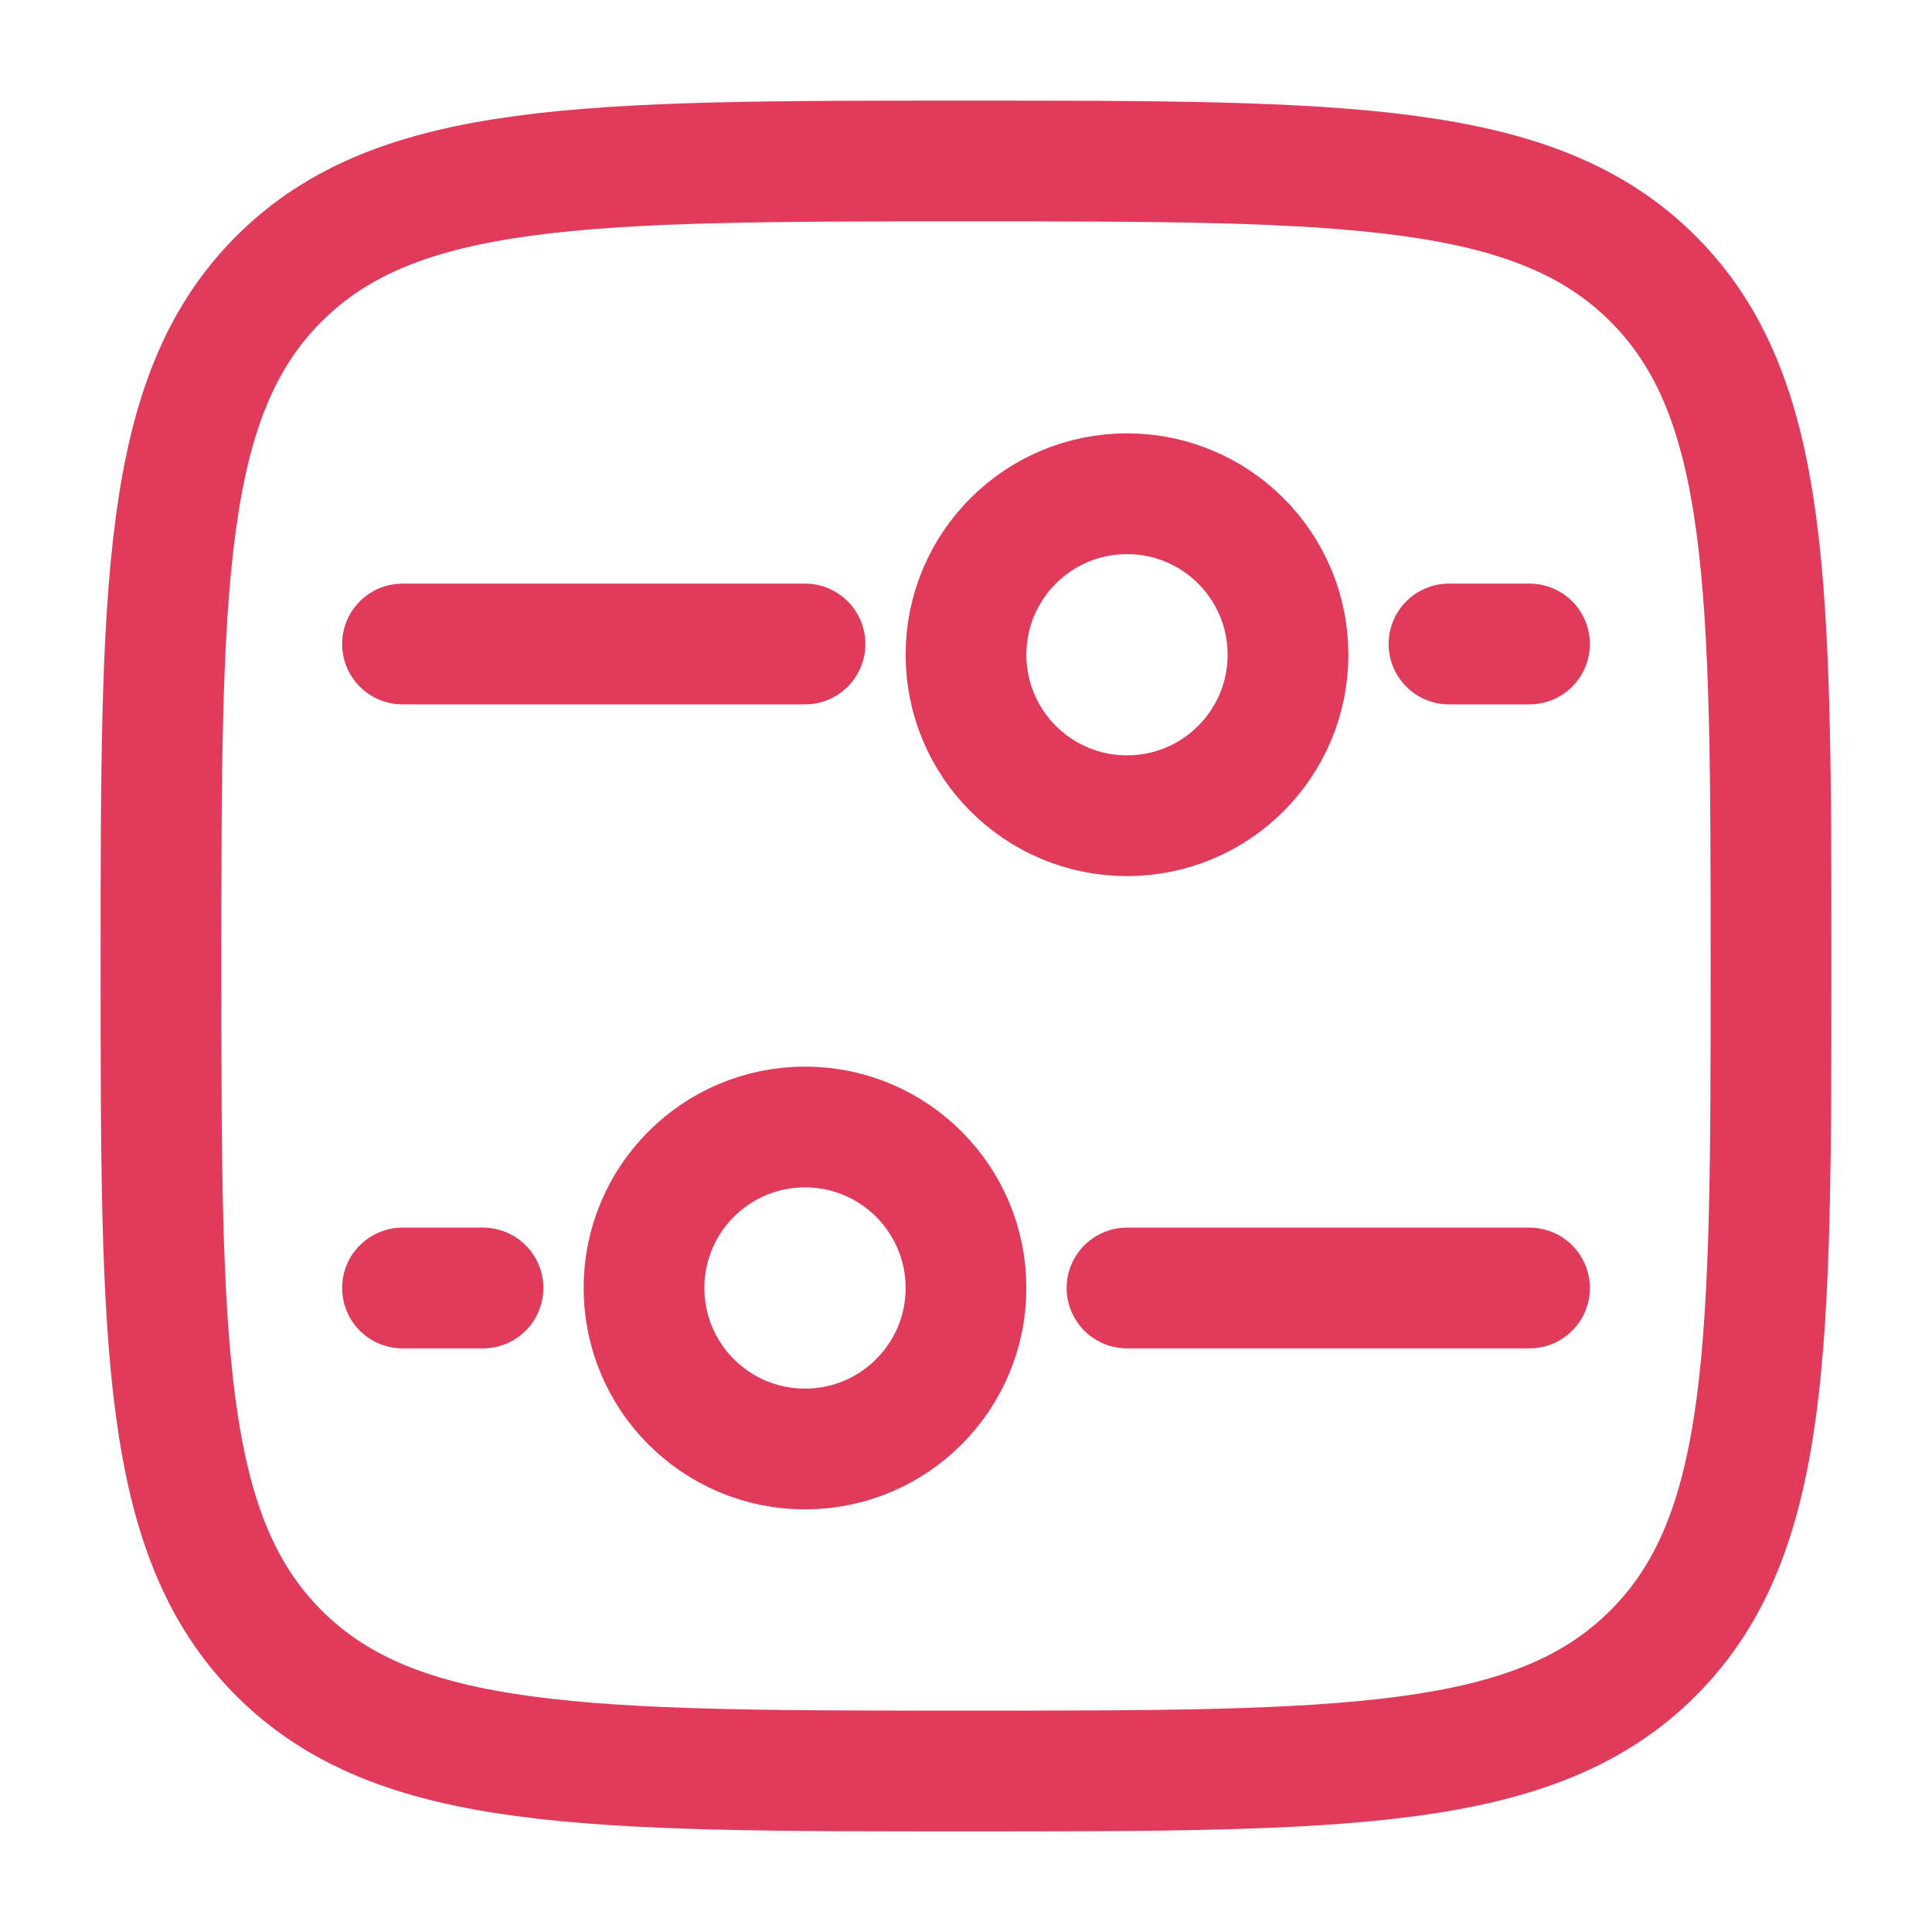
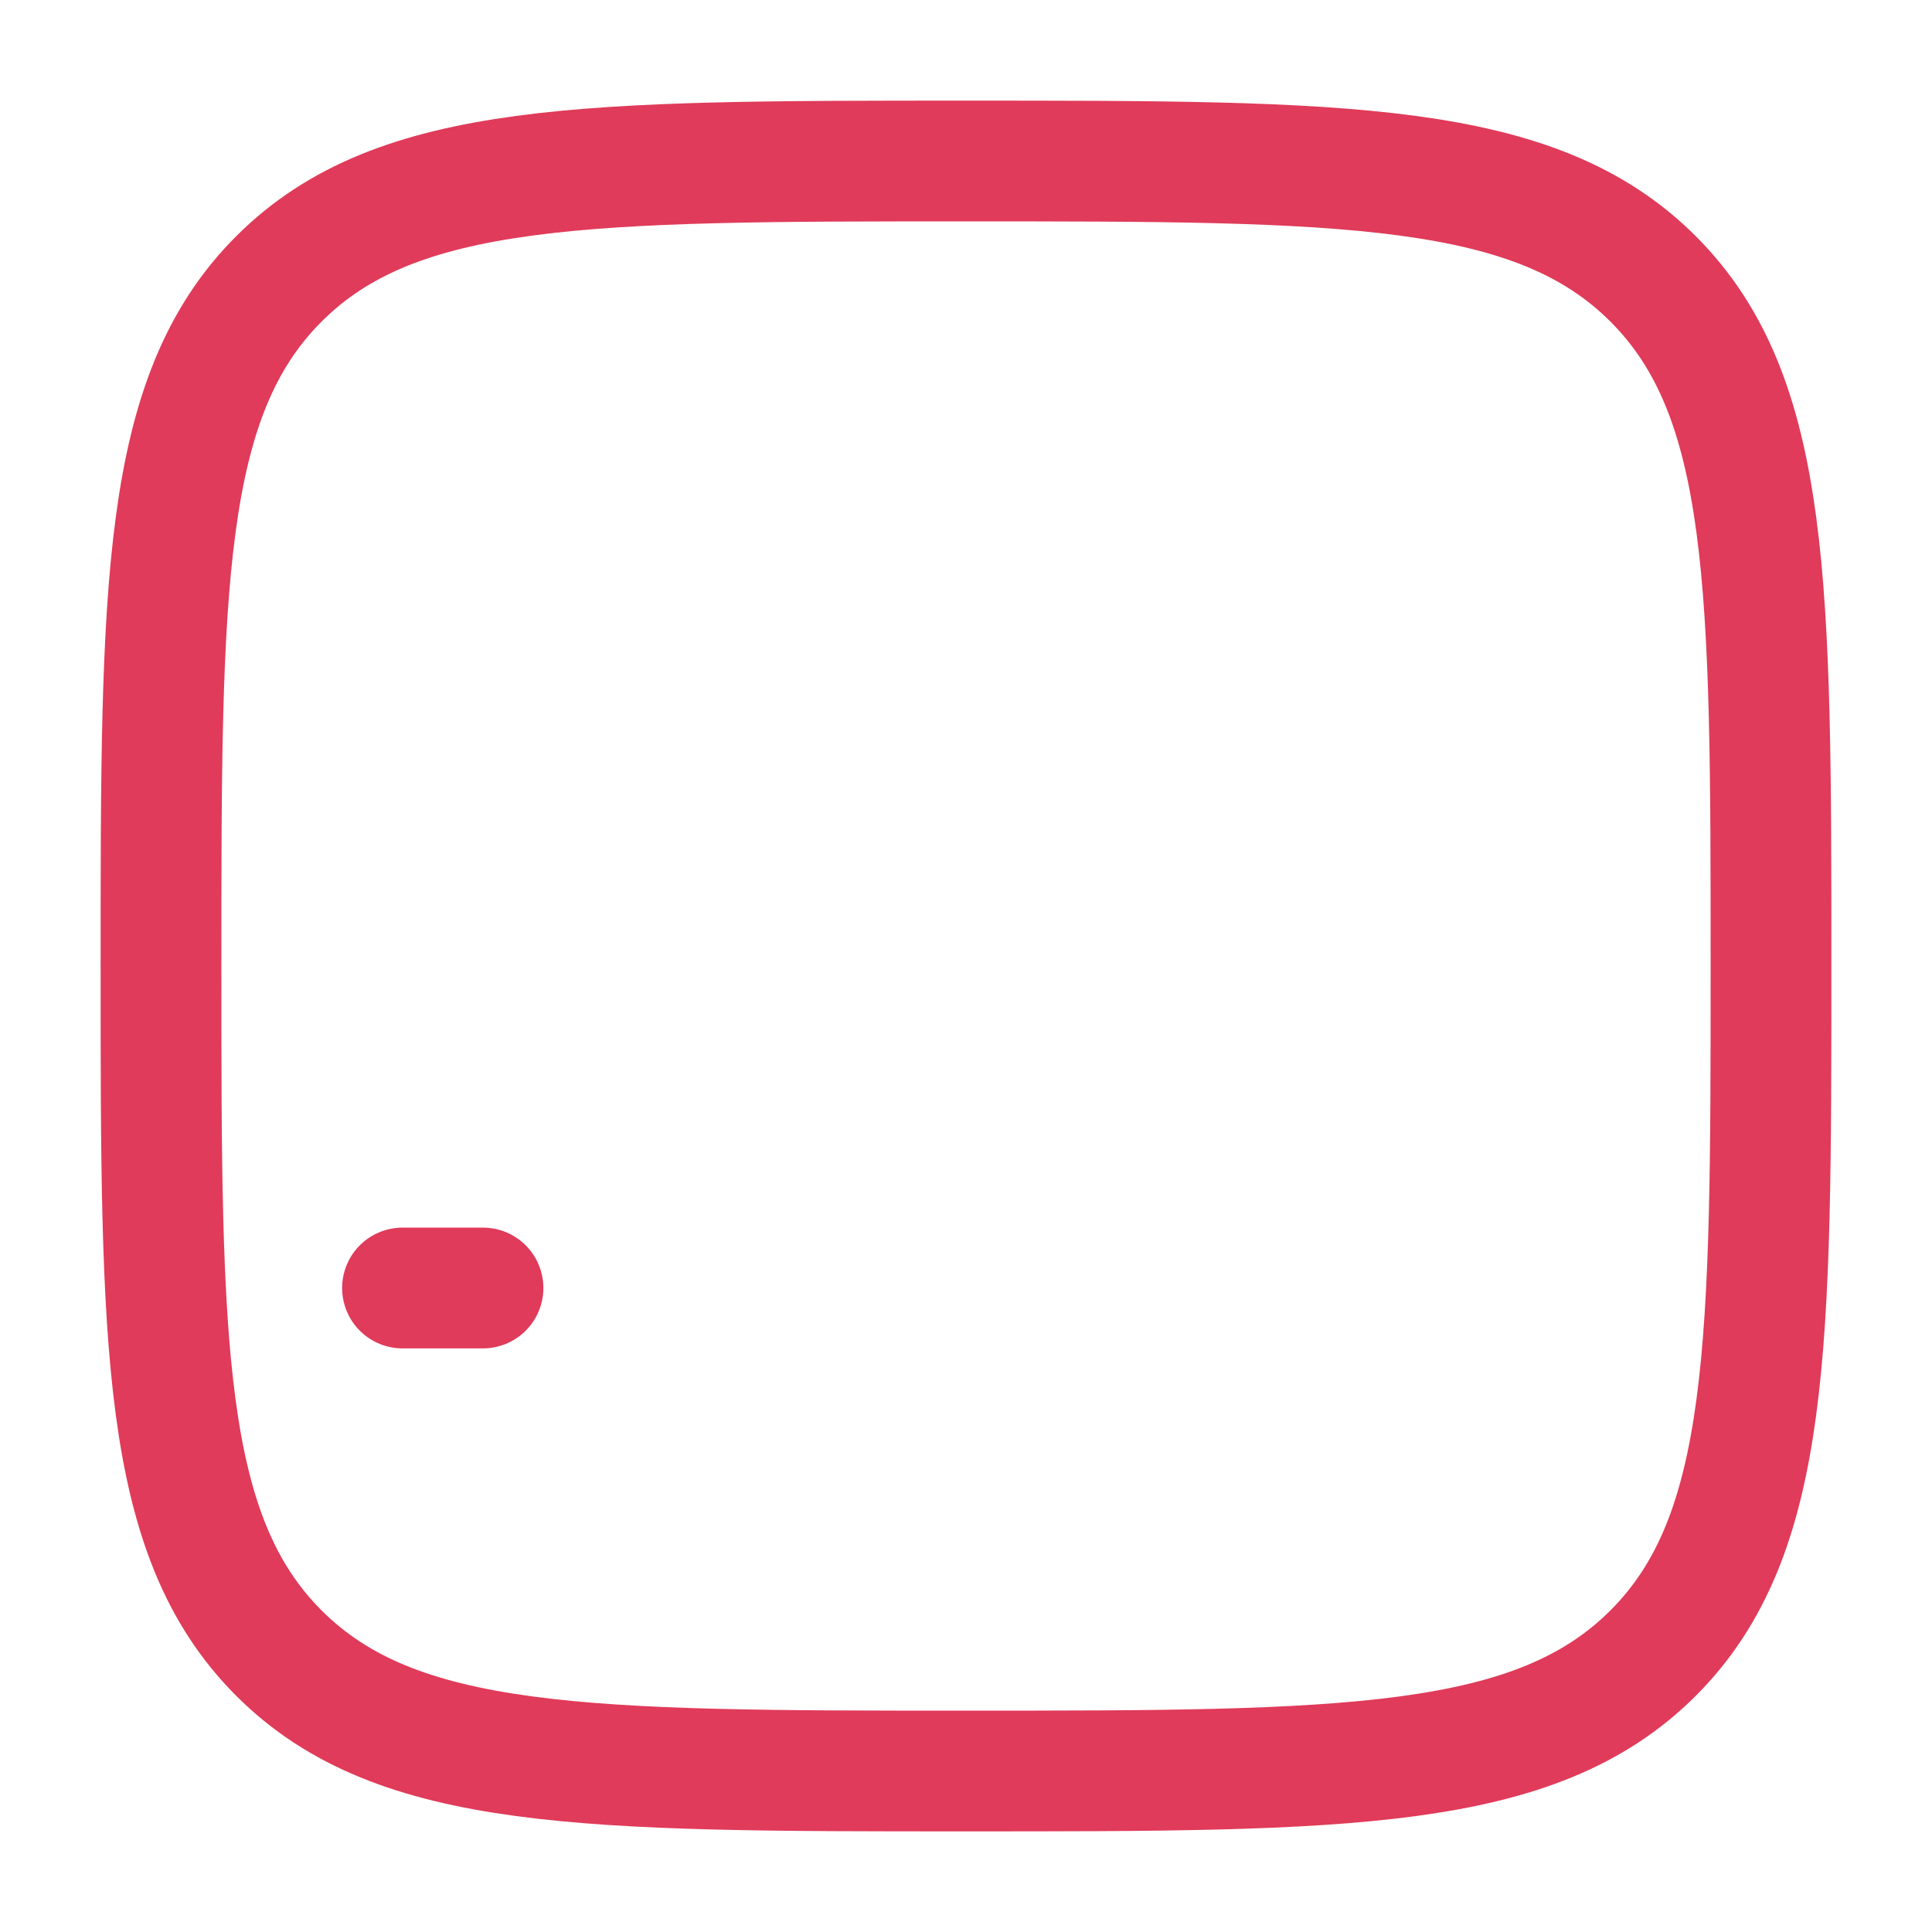
<svg xmlns="http://www.w3.org/2000/svg" viewBox="0 0 90.00 90.00" data-guides="{&quot;vertical&quot;:[],&quot;horizontal&quot;:[]}">
  <defs />
  <path fill="none" stroke="#e03b5a" fill-opacity="1" stroke-width="5.625" stroke-opacity="1" alignment-baseline="" baseline-shift="" color="rgb(51, 51, 51)" id="tSvg9119796de8" title="Path 10" d="M7.5 45C7.5 27.322 7.5 18.483 12.992 12.992C18.483 7.5 27.322 7.5 45 7.5C62.678 7.5 71.516 7.5 77.008 12.992C82.5 18.483 82.5 27.322 82.5 45C82.5 62.678 82.5 71.516 77.008 77.008C71.516 82.5 62.678 82.5 45 82.5C27.322 82.5 18.483 82.5 12.992 77.008C7.5 71.516 7.5 62.678 7.5 45Z" />
-   <path fill="none" stroke="#e03b5a" fill-opacity="1" stroke-width="5.625" stroke-opacity="1" alignment-baseline="" baseline-shift="" color="rgb(51, 51, 51)" id="tSvg83c6d321da" title="Path 11" d="M37.5 52.5C41.642 52.5 45 55.858 45 60C45 64.142 41.642 67.5 37.5 67.5C33.358 67.5 30 64.142 30 60C30 55.858 33.358 52.5 37.5 52.5Z" />
-   <path alignment-baseline="" baseline-shift="" color="rgb(51, 51, 51)" stroke-width="5.625" stroke="#e03b5a" cx="7.5" cy="7.5" r="7.5" id="tSvg611d36511b" title="Ellipse 2" fill="none" fill-opacity="1" stroke-opacity="1" d="M52.5 23C56.642 23 60 26.358 60 30.5C60 34.642 56.642 38 52.5 38C48.358 38 45 34.642 45 30.5C45 26.358 48.358 23 52.5 23Z" style="transform-origin: 52.5px 30.5px 0px;" />
-   <path fill="none" stroke="#e03b5a" fill-opacity="1" stroke-width="5.625" stroke-opacity="1" alignment-baseline="" baseline-shift="" color="rgb(51, 51, 51)" stroke-linecap="round" id="tSvg1879f698104" title="Path 12" d="M52.5 60C58.75 60 65 60 71.25 60" />
-   <path fill="none" stroke="#e03b5a" fill-opacity="1" stroke-width="5.625" stroke-opacity="1" alignment-baseline="" baseline-shift="" color="rgb(51, 51, 51)" stroke-linecap="round" id="tSvg16d0682ed83" title="Path 13" d="M37.5 30C31.25 30 25 30 18.75 30" />
  <path fill="none" stroke="#e03b5a" fill-opacity="1" stroke-width="5.625" stroke-opacity="1" alignment-baseline="" baseline-shift="" color="rgb(51, 51, 51)" stroke-linecap="round" id="tSvga5f4f6902f" title="Path 14" d="M18.75 60C20 60 21.25 60 22.5 60" />
-   <path fill="none" stroke="#e03b5a" fill-opacity="1" stroke-width="5.625" stroke-opacity="1" alignment-baseline="" baseline-shift="" color="rgb(51, 51, 51)" stroke-linecap="round" id="tSvg118a7541431" title="Path 15" d="M71.25 30C70 30 68.75 30 67.5 30" />
</svg>